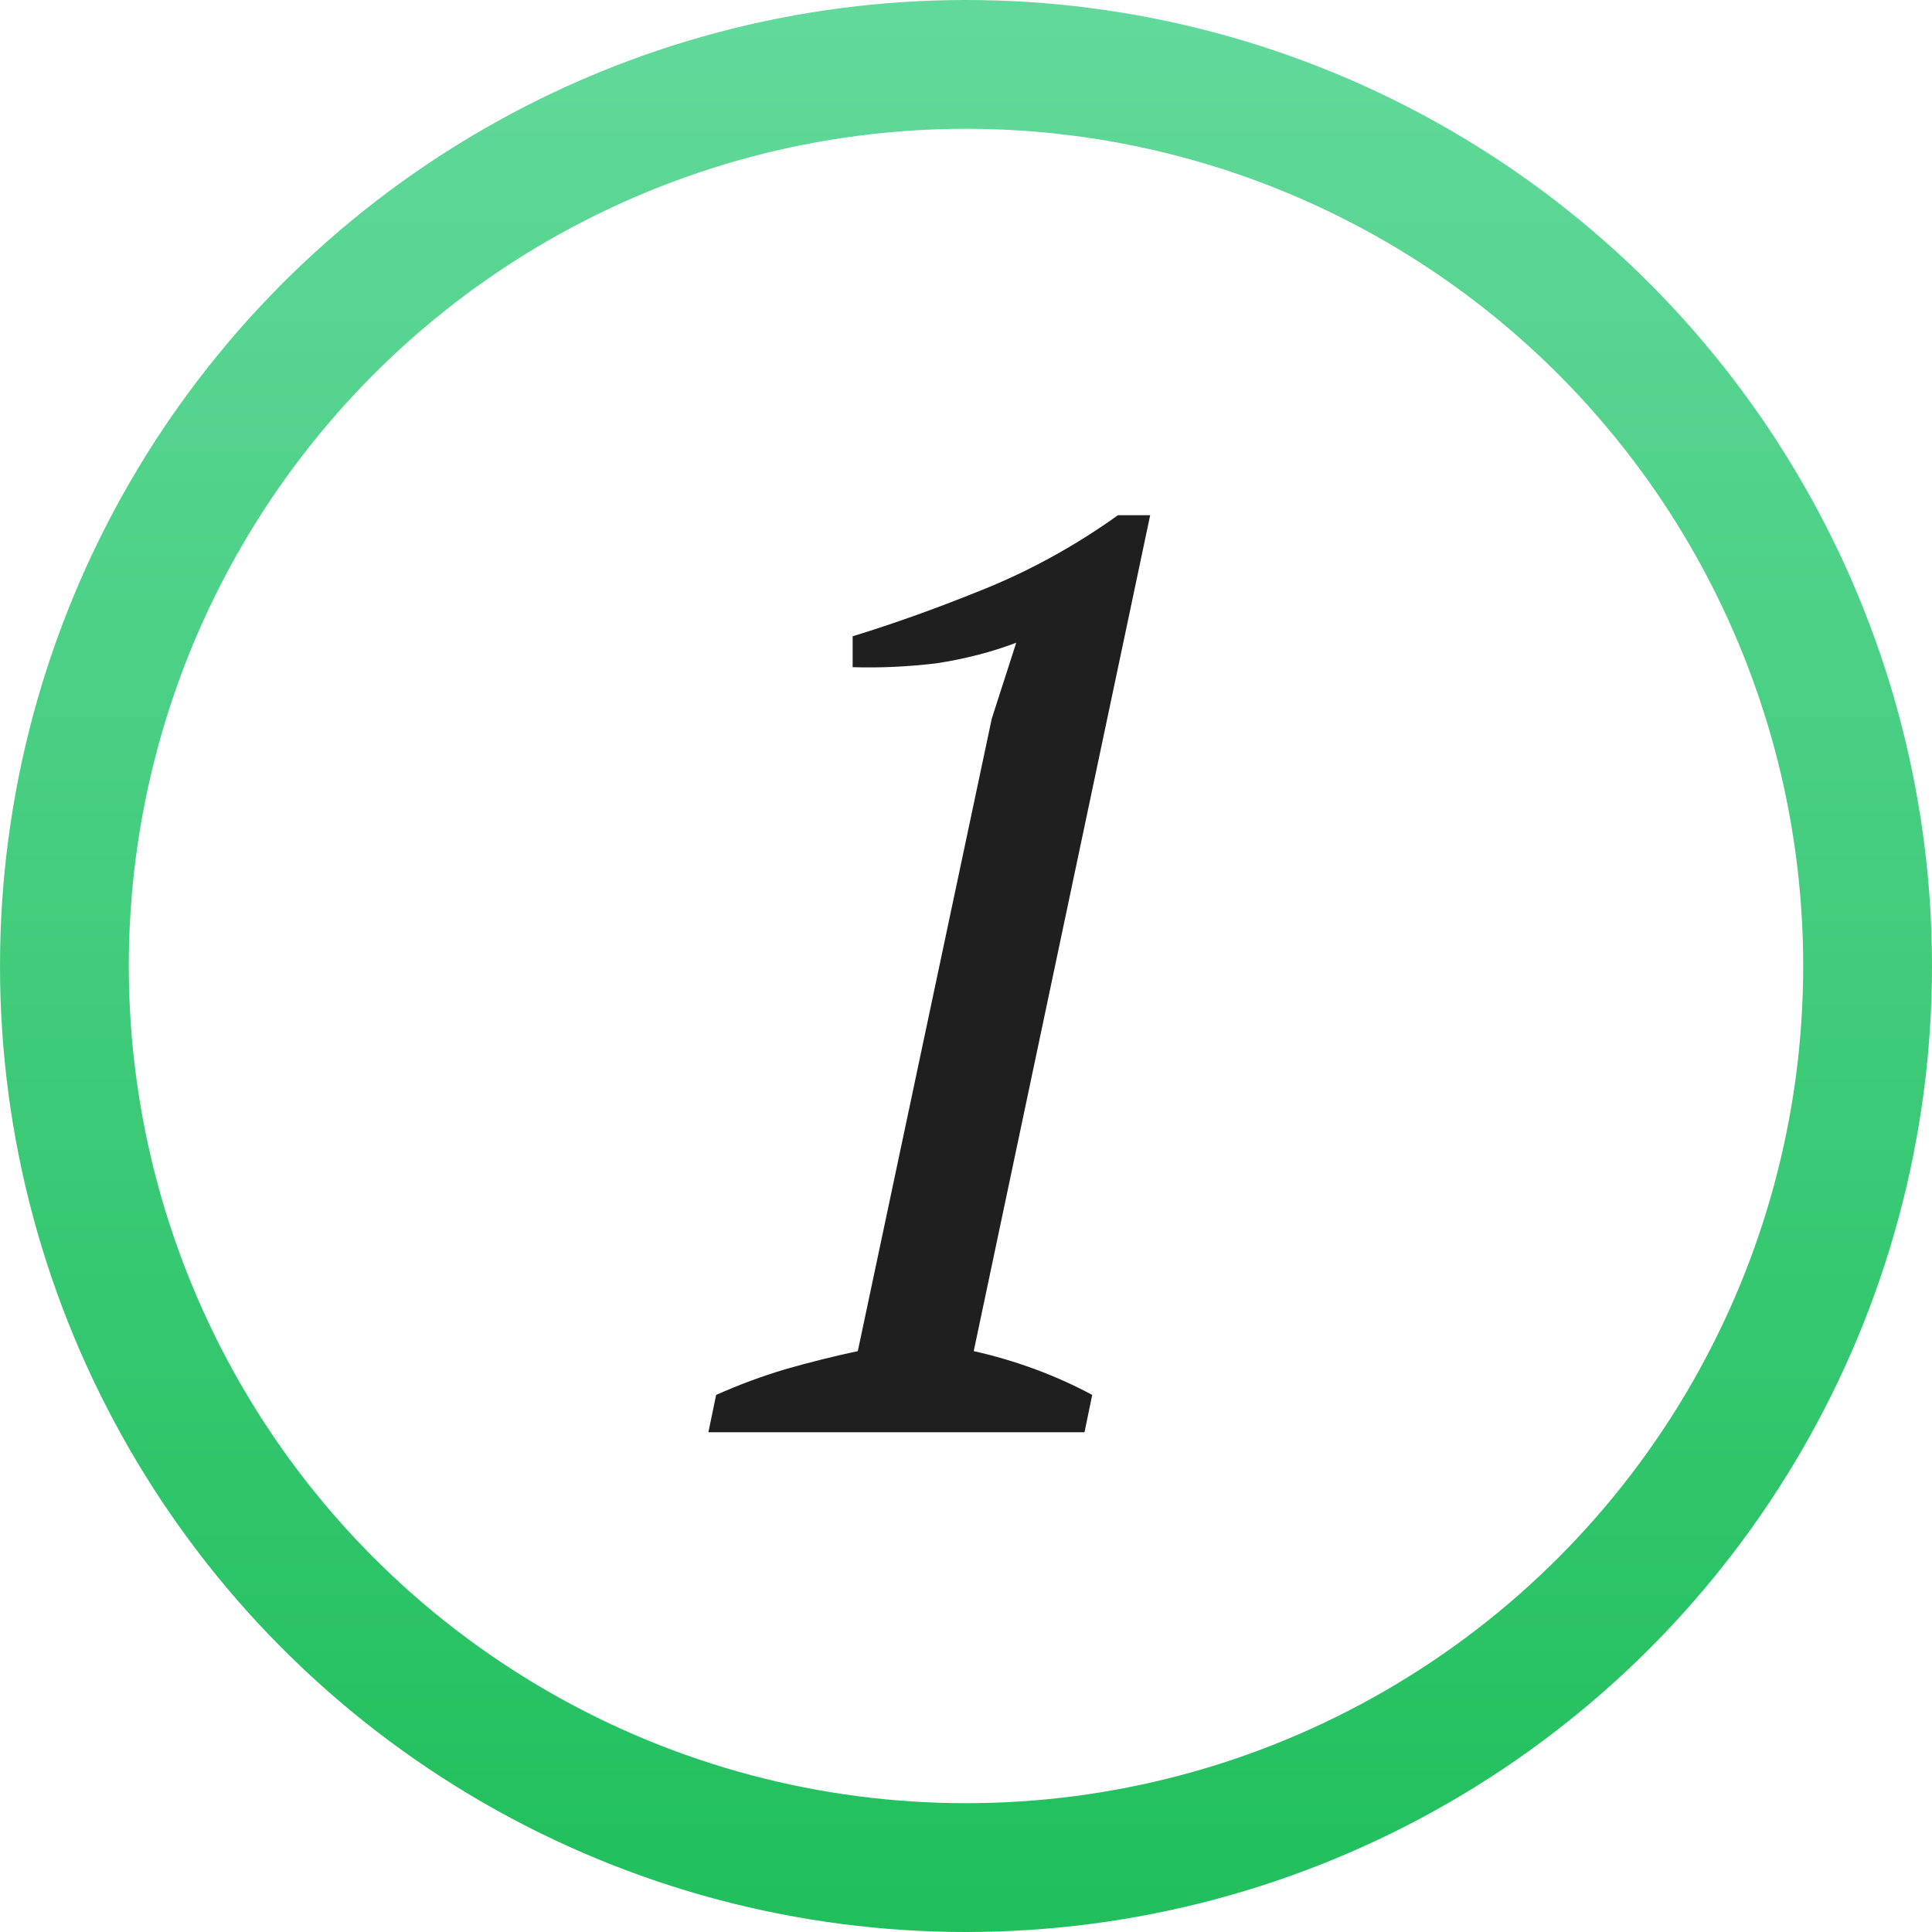
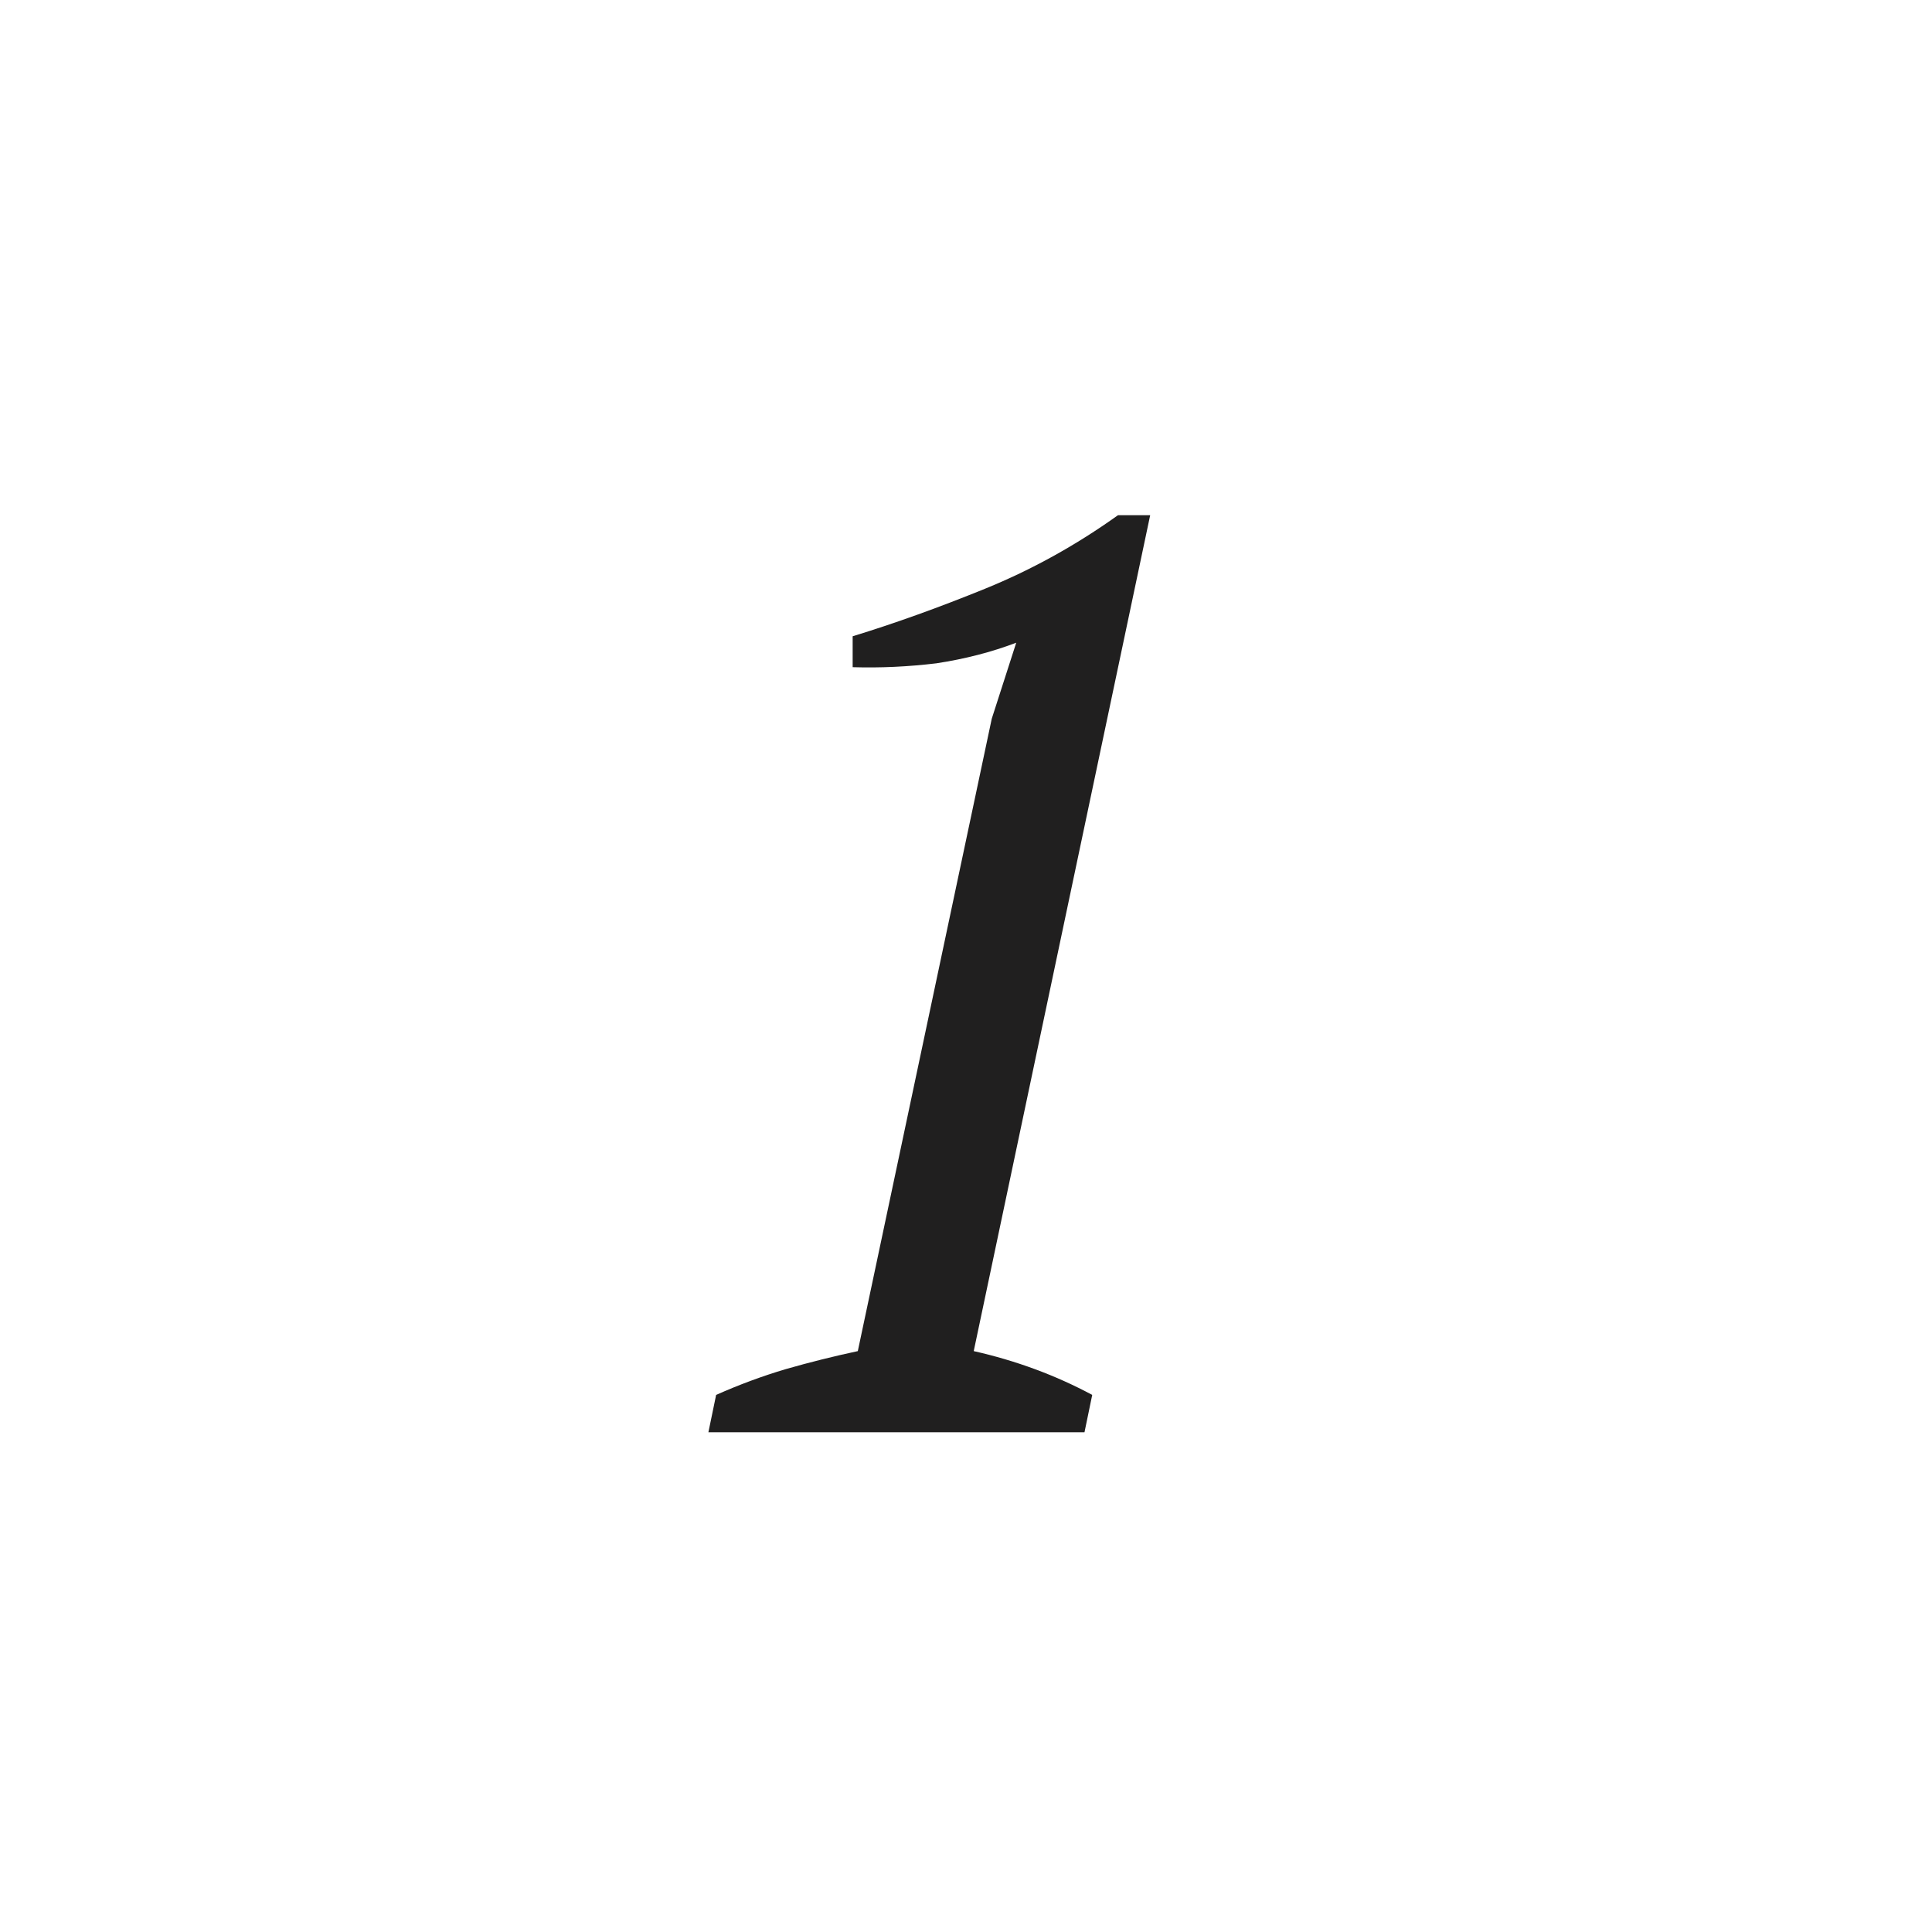
<svg xmlns="http://www.w3.org/2000/svg" width="30" height="30" viewBox="0 0 30 30" fill="none">
  <path d="M16.84 22.24H11L11.12 21.66C11.48 21.5 11.84 21.367 12.2 21.26C12.573 21.153 12.947 21.06 13.32 20.98L15.4 11.16L15.78 9.98C15.393 10.127 14.98 10.233 14.54 10.3C14.1 10.353 13.667 10.373 13.24 10.36V9.88C13.893 9.68 14.58 9.433 15.3 9.14C16.02 8.847 16.707 8.467 17.36 8H17.86L15.12 20.98C15.773 21.127 16.387 21.353 16.96 21.66L16.84 22.24Z" fill="#201F1F" />
-   <circle cx="15" cy="15" r="14" stroke="url(#paint0_linear)" stroke-width="2" />
  <defs>
    <linearGradient id="paint0_linear" x1="15" y1="0" x2="15" y2="30" gradientUnits="userSpaceOnUse">
      <stop stop-color="#62D99B" />
      <stop offset="1" stop-color="#20BF5C" />
    </linearGradient>
  </defs>
</svg>